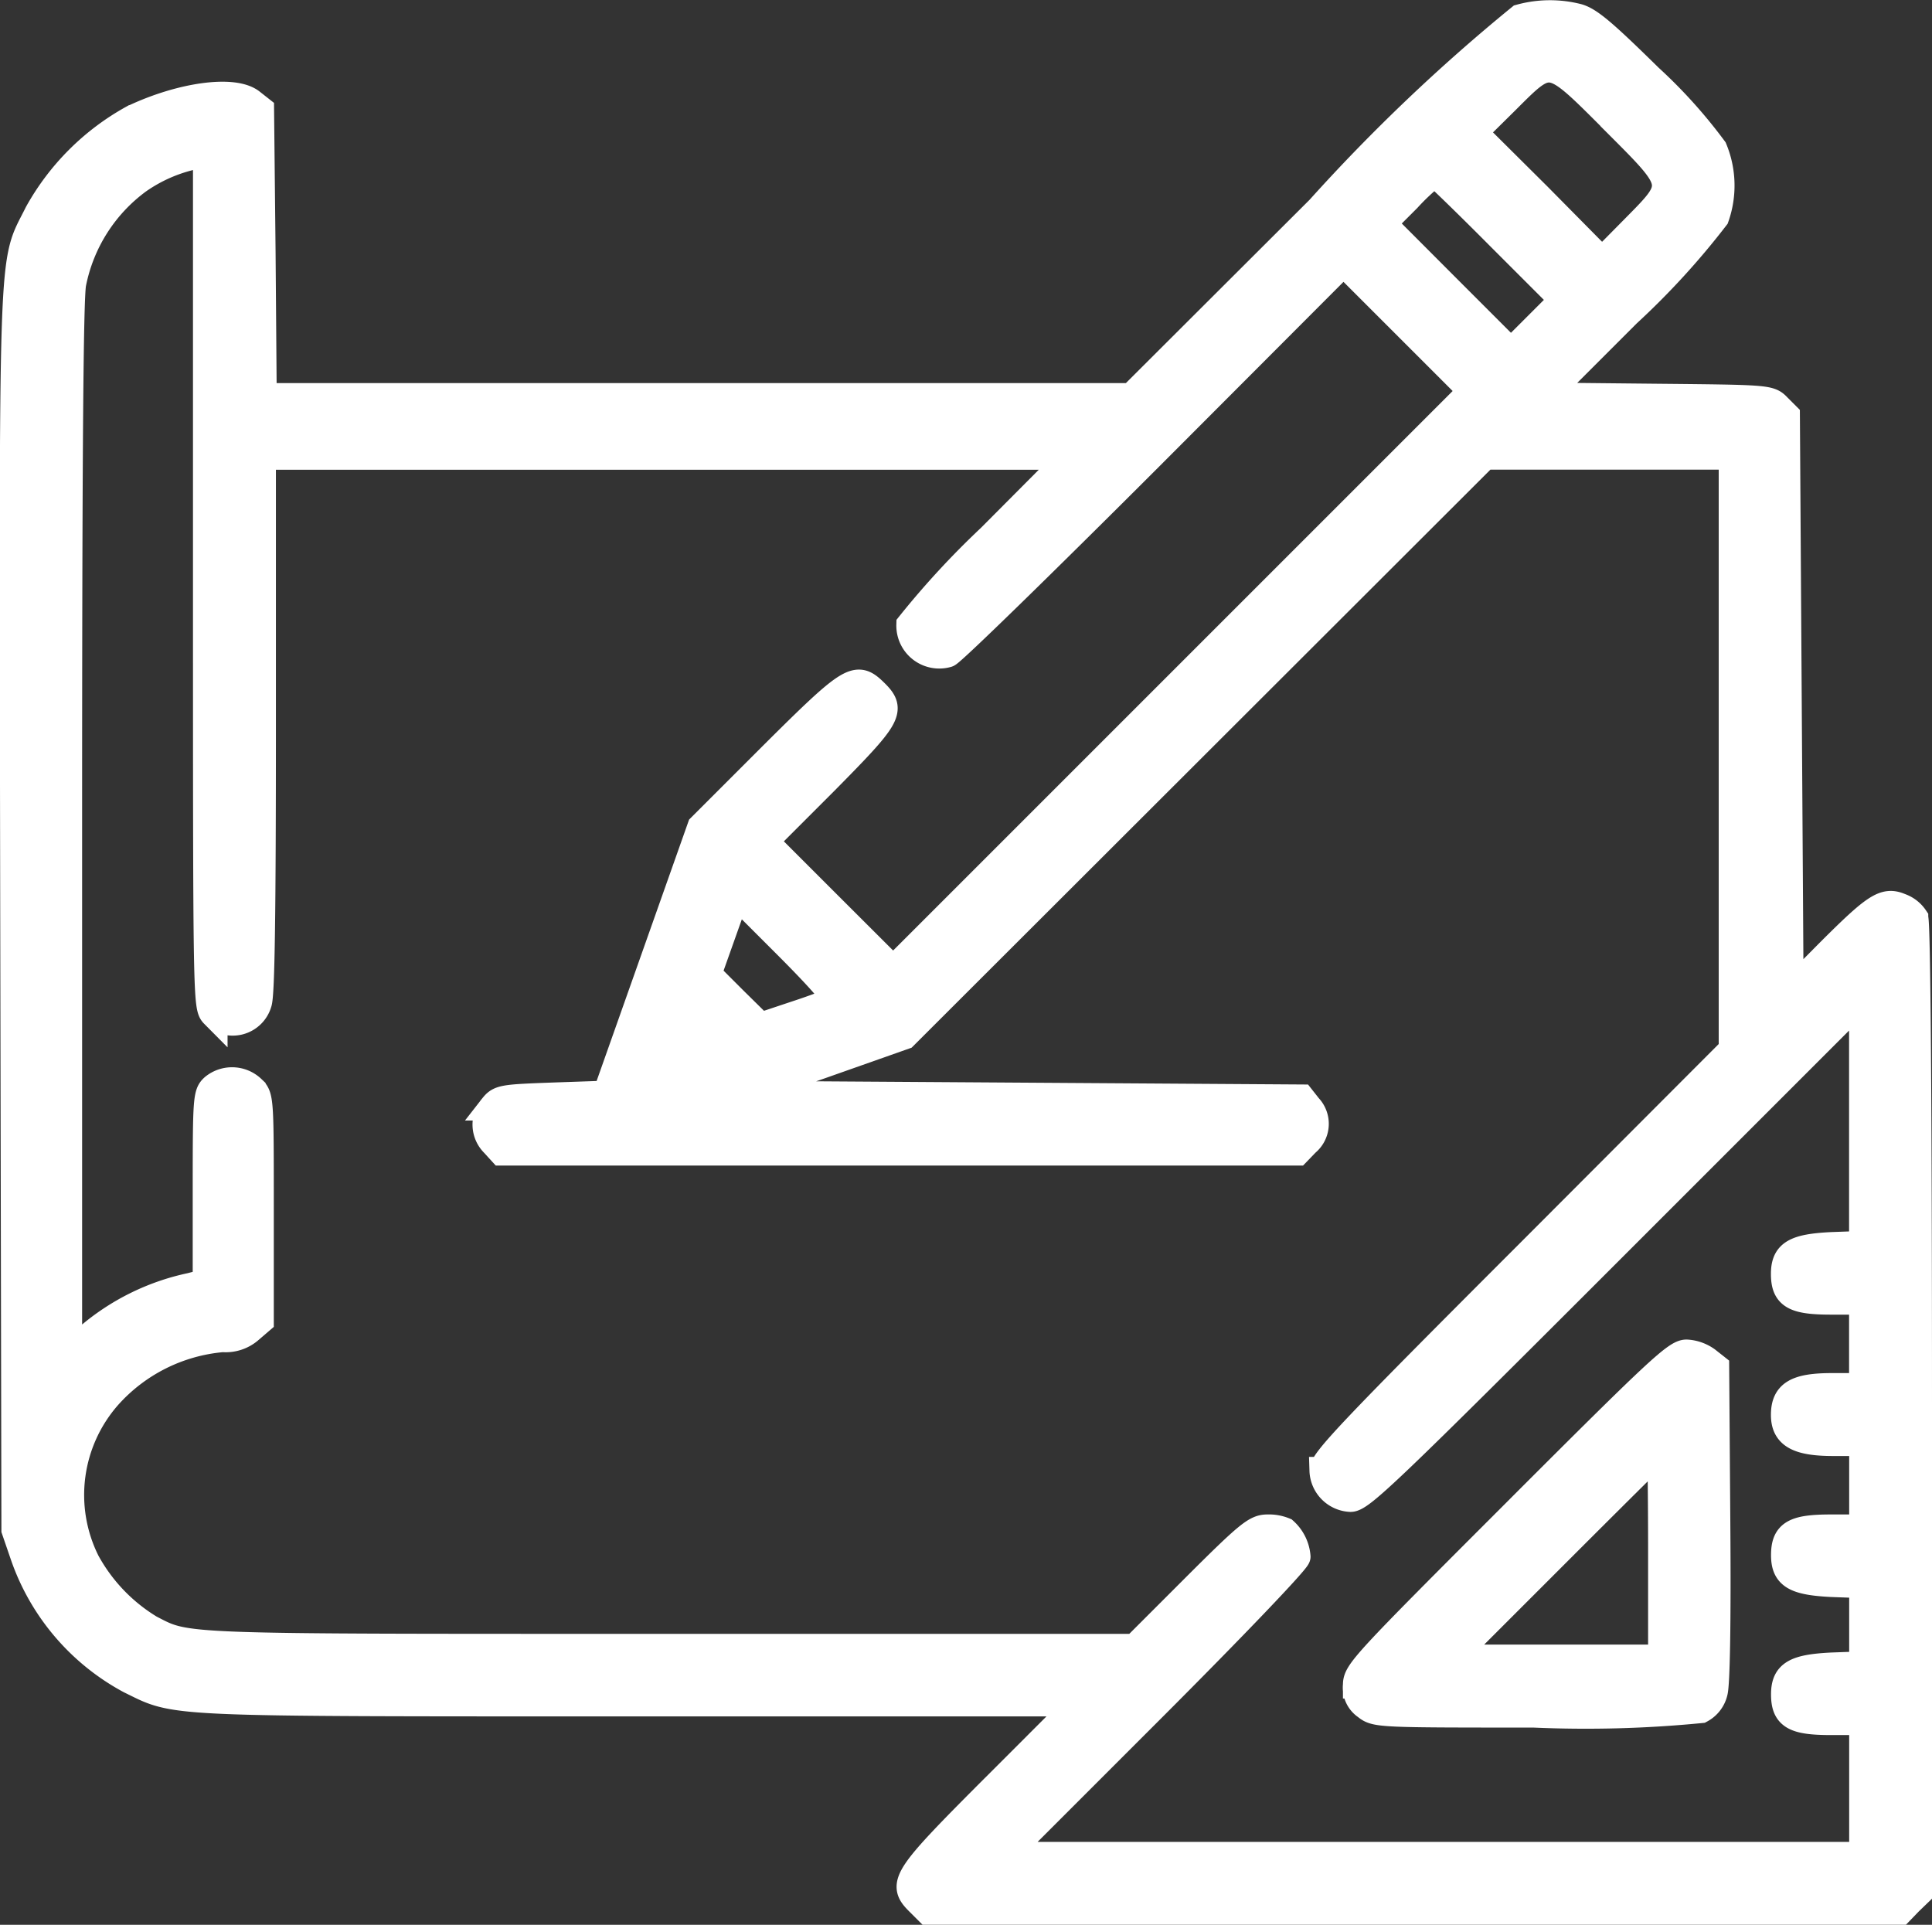
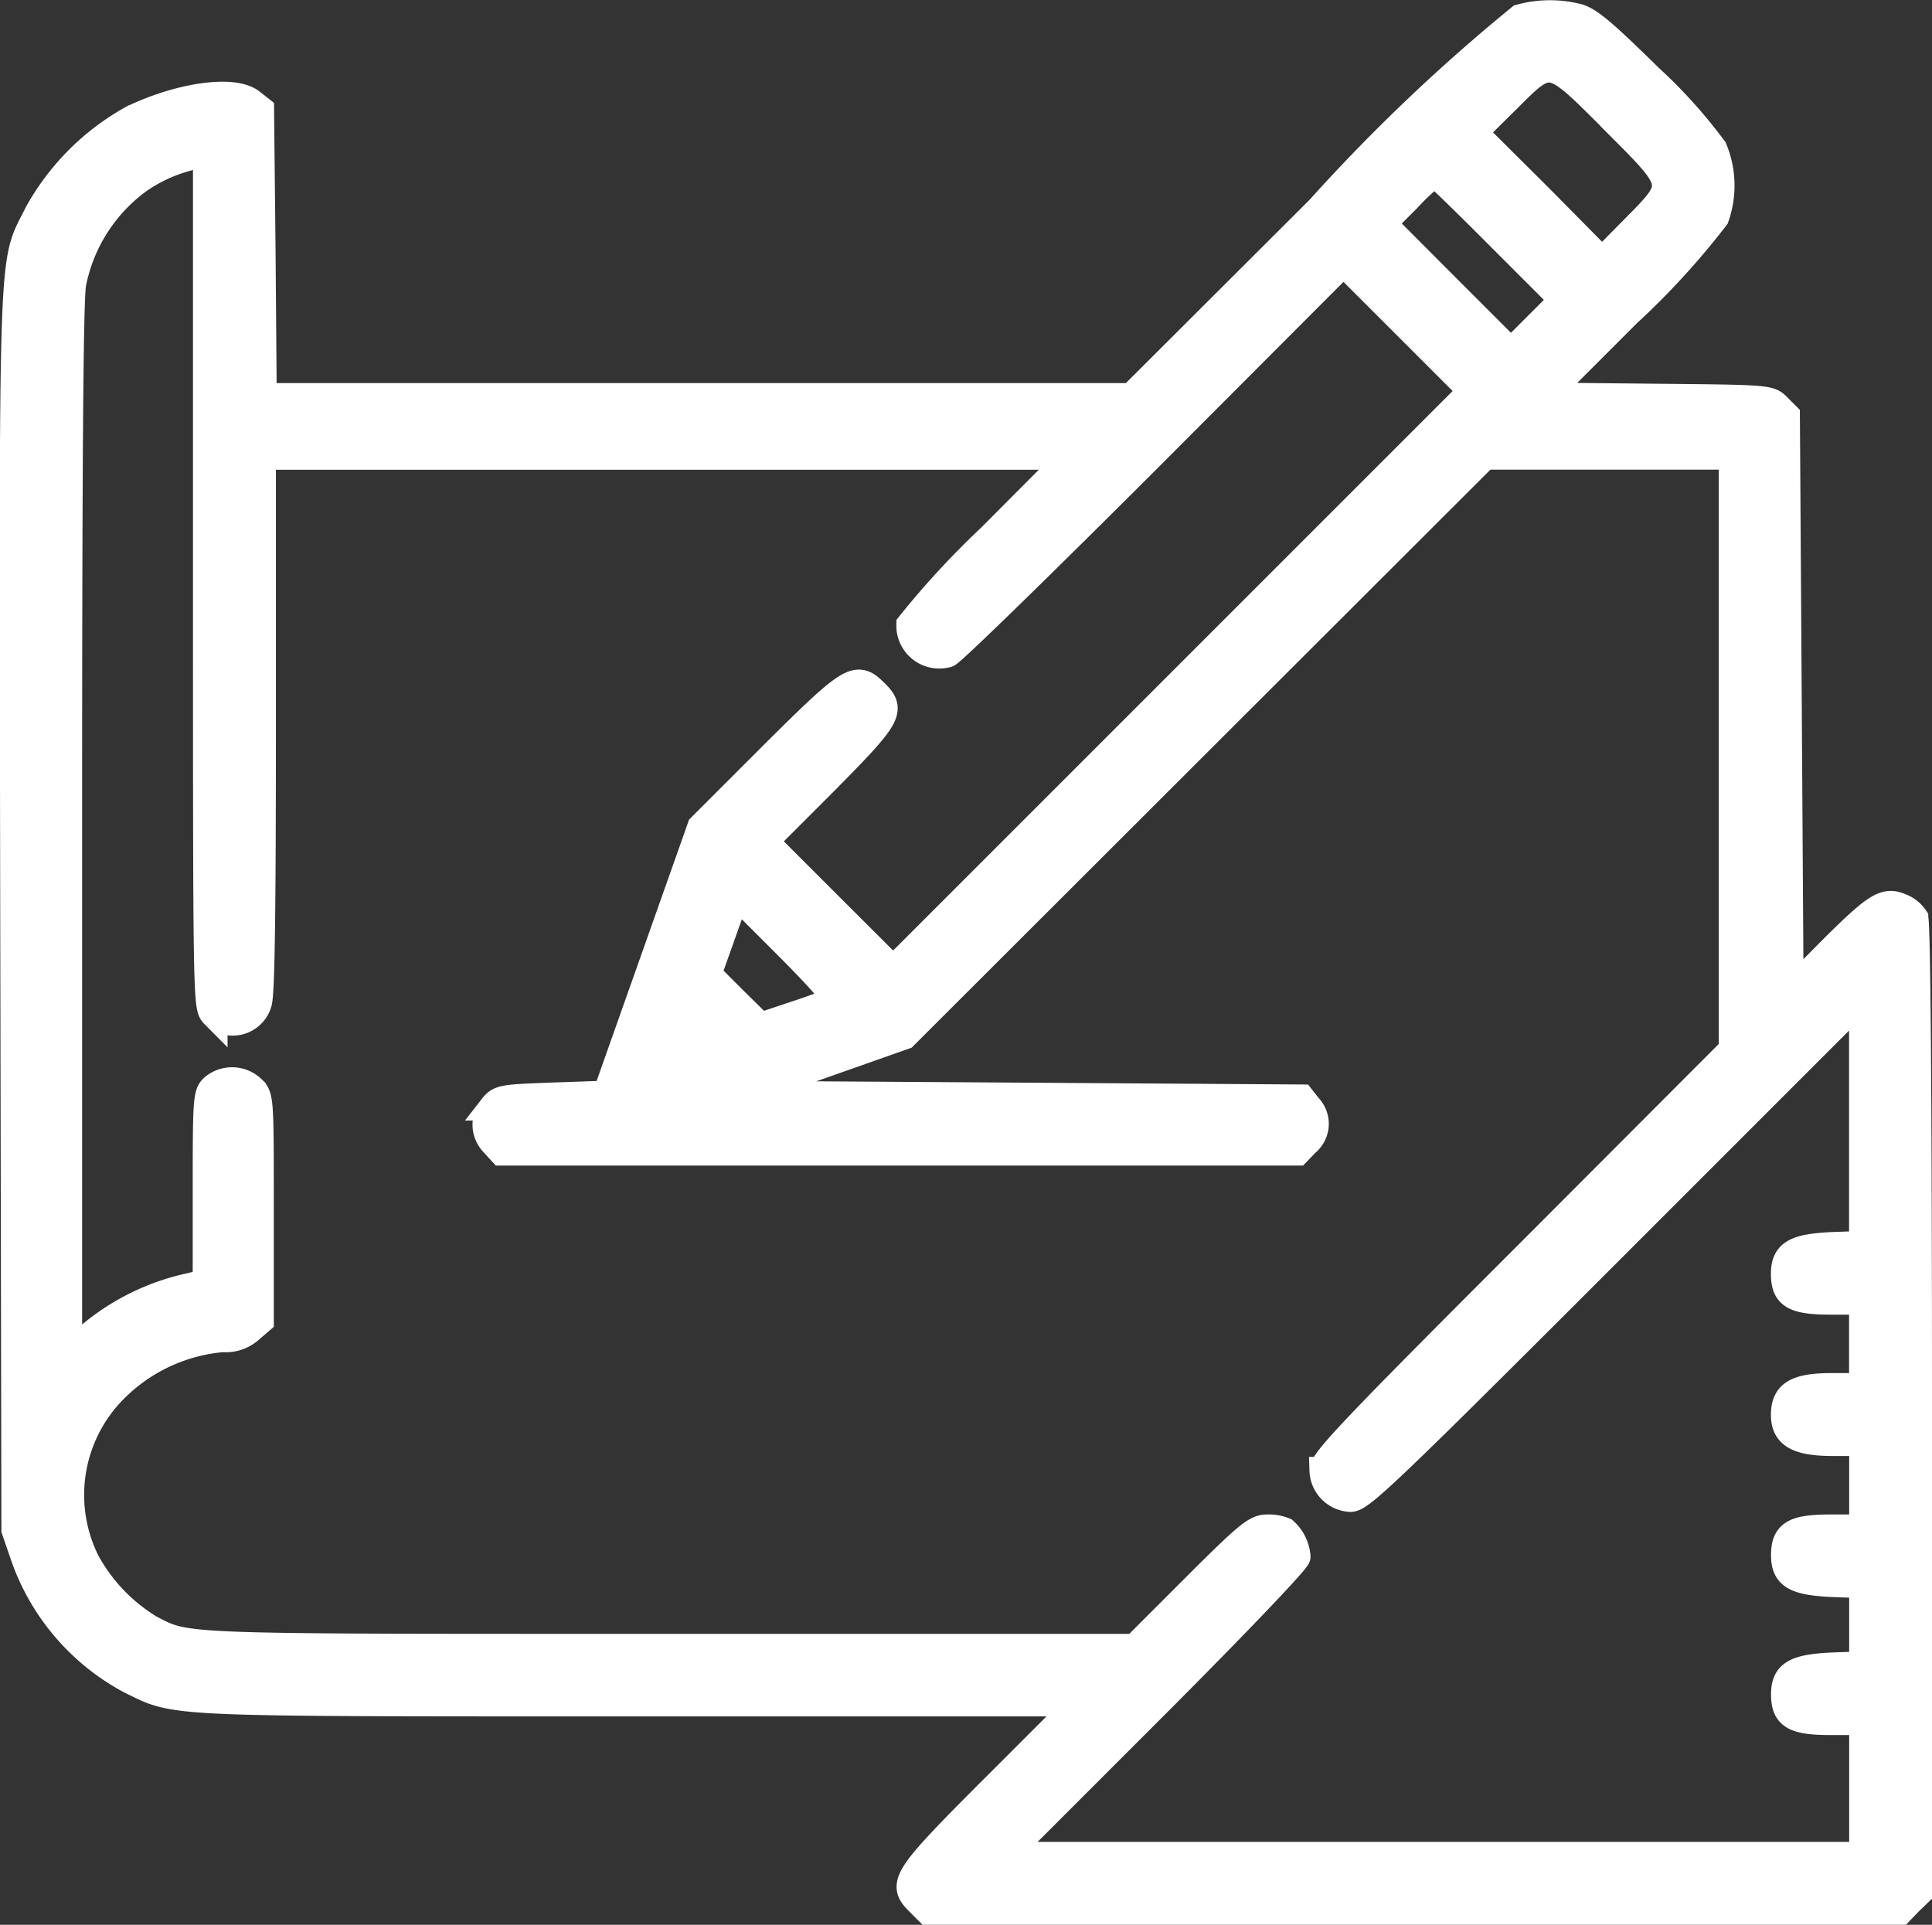
<svg xmlns="http://www.w3.org/2000/svg" width="35.599" height="35.467" viewBox="0 0 35.599 35.467">
  <rect x="0" y="0" width="35.599" height="35.467" fill="#333333" stroke="none" />
  <g id="sketch" transform="translate(0.176 511.118)">
    <path id="Path_1568" data-name="Path 1568" d="M27.836-510.79a33.363,33.363,0,0,0-3.7,3.525l-3.463,3.456h-16l-.021-2.647L4.624-509.1l-.165-.13c-.322-.261-1.31-.123-2.194.3A4.477,4.477,0,0,0,.524-507.19c-.494,1-.466.206-.446,12.878L.1-482.929l.165.48a4.148,4.148,0,0,0,1.954,2.29c.885.432.507.418,9.4.418H19.71l-1.522,1.522c-1.687,1.687-1.769,1.81-1.44,2.139l.178.178H34.837l.165-.171.171-.165v-8.921c0-5.582-.027-8.969-.069-9.045a.535.535,0,0,0-.267-.206c-.288-.123-.459-.007-1.31.843l-.72.727-.034-5.314-.034-5.307-.158-.158c-.151-.158-.178-.158-2.222-.178l-2.071-.021,1.522-1.522a14.1,14.1,0,0,0,1.625-1.776,1.759,1.759,0,0,0-.034-1.255,9.215,9.215,0,0,0-1.186-1.317c-.823-.809-1.1-1.049-1.317-1.111A2.069,2.069,0,0,0,27.836-510.79Zm1.728,1.893c1.2,1.2,1.193,1.159.363,2l-.583.59L28.165-507.5l-1.186-1.179.59-.583C28.4-510.091,28.364-510.1,29.564-508.9ZM3.63-500.415c0,7.762,0,7.851.137,7.989a.491.491,0,0,0,.816-.213c.055-.151.075-1.728.075-5.143v-4.93H19.566l-1.488,1.495a15.662,15.662,0,0,0-1.488,1.611.541.541,0,0,0,.693.535c.089-.034,1.769-1.673,3.73-3.634l3.566-3.573,1.179,1.179,1.186,1.186-5.328,5.328-5.335,5.335L15.1-494.429l-1.186-1.186,1.1-1.1c1.193-1.207,1.262-1.317.926-1.646s-.425-.288-1.872,1.152l-1.33,1.33-.871,2.462-.871,2.462-.981.034c-.926.034-.987.041-1.111.2a.489.489,0,0,0,.021.672l.144.158H23.728l.165-.171a.449.449,0,0,0,.041-.658l-.13-.165-5.2-.034-5.191-.034,1.536-.535,1.536-.542,5.349-5.342,5.349-5.342h4.56v10.937L27.973-488c-3.257,3.257-3.771,3.8-3.771,3.977a.531.531,0,0,0,.507.514c.192,0,.72-.507,4.821-4.608l4.615-4.615v4.546l-.576.021c-.672.034-.864.144-.864.521,0,.4.178.5.857.5h.583v1.577h-.562c-.658,0-.878.13-.878.521,0,.37.247.507.9.507h.542v1.577h-.583c-.679,0-.857.1-.857.5,0,.377.192.487.864.521l.576.021v1.481l-.576.021c-.672.034-.864.144-.864.521,0,.4.178.5.857.5h.583v2.469H18.339l2.695-2.695c1.529-1.529,2.688-2.743,2.688-2.811a.713.713,0,0,0-.233-.473.747.747,0,0,0-.309-.055c-.213,0-.343.1-1.344,1.1l-1.1,1.1H12.195c-9.189,0-8.9.014-9.607-.35a3.258,3.258,0,0,1-1.173-1.227,2.759,2.759,0,0,1,.4-3.058,3.2,3.2,0,0,1,2.112-1.056.672.672,0,0,0,.5-.165l.192-.165v-2.064c0-2.03,0-2.064-.151-2.208a.534.534,0,0,0-.706-.027c-.13.117-.137.206-.137,1.858v1.735l-.288.075a4.247,4.247,0,0,0-1.893.939l-.357.309v-9.662c0-6.679.021-9.792.075-10.066a3.1,3.1,0,0,1,1.207-1.9,2.857,2.857,0,0,1,1.1-.466H3.63Zm23.829-6.343,1.166,1.166-.48.48-.48.48-1.179-1.179L25.3-507l.459-.459a4.2,4.2,0,0,1,.5-.466C26.279-507.924,26.821-507.4,27.459-506.758ZM15.2-492.687c-.048.027-.37.151-.727.267l-.638.213-.487-.48-.48-.48.261-.734.261-.734.946.946C14.979-493.044,15.253-492.721,15.2-492.687Z" transform="translate(0)" fill="#fff" stroke="#fff" stroke-width="0.5" />
-     <path id="Path_1569" data-name="Path 1569" d="M363.935-148.065c-2.8,2.8-2.935,2.942-2.935,3.182a.41.41,0,0,0,.178.391c.178.144.254.144,3.086.144a21.761,21.761,0,0,0,3.079-.082.493.493,0,0,0,.247-.322c.041-.158.062-1.255.048-3.113l-.021-2.873-.165-.13a.71.71,0,0,0-.37-.13C366.89-151,366.547-150.678,363.935-148.065Zm2.688.768v1.92h-3.874l1.92-1.92c1.056-1.056,1.927-1.92,1.934-1.92S366.623-148.353,366.623-147.3Z" transform="translate(-336.181 -335.187)" fill="#fff" stroke="#fff" stroke-width="0.5" />
  </g>
</svg>